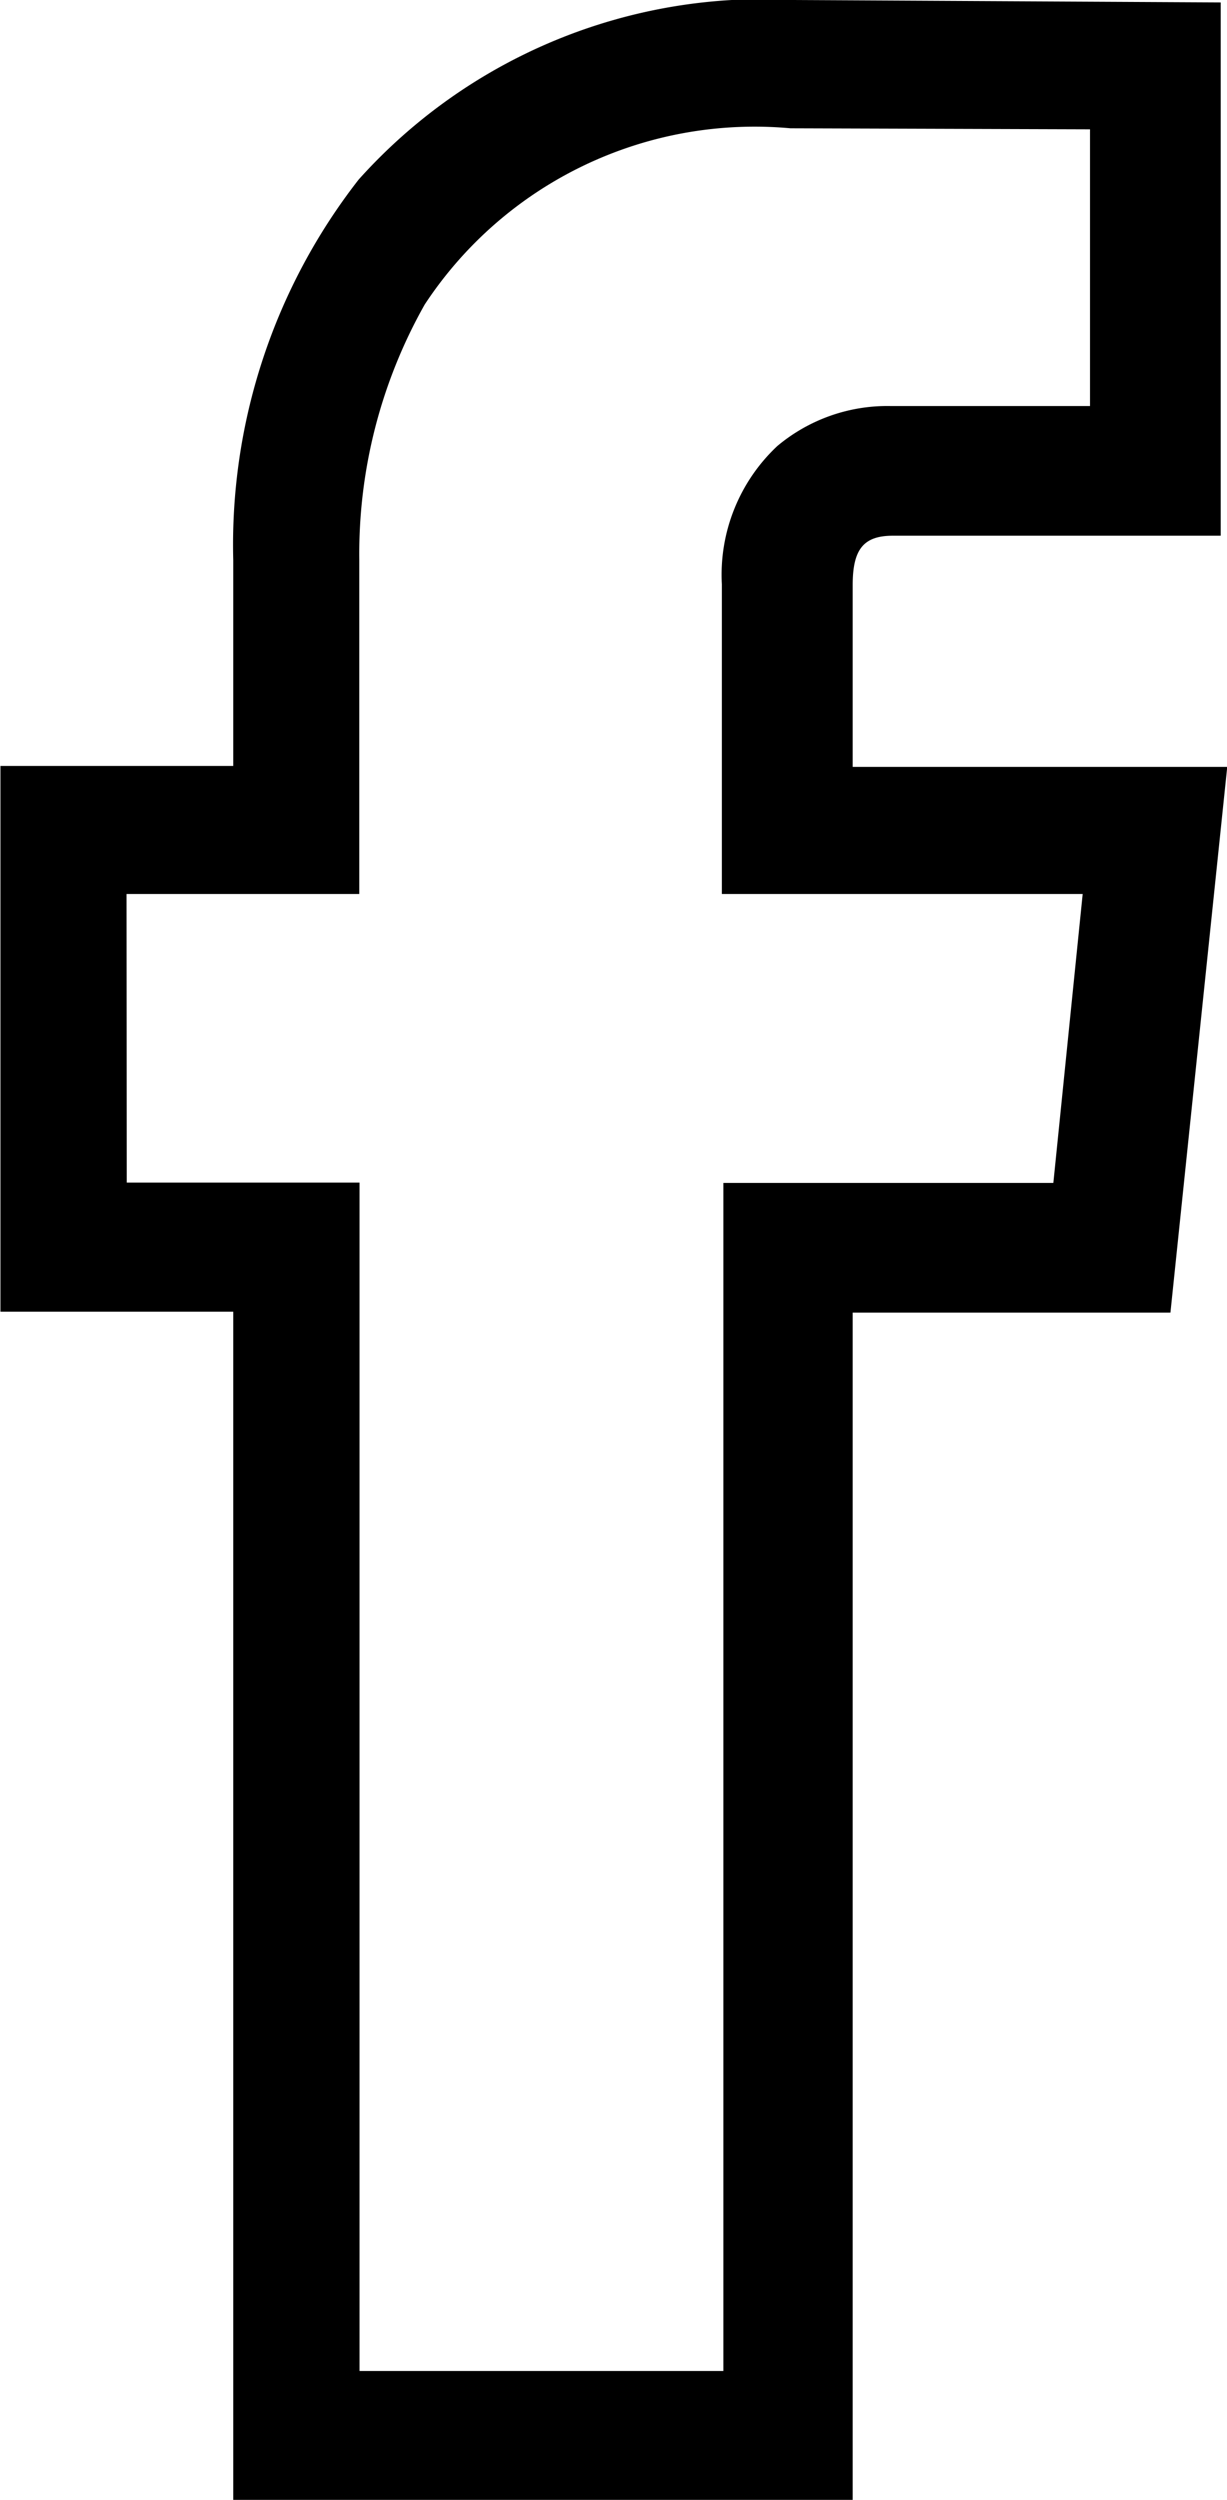
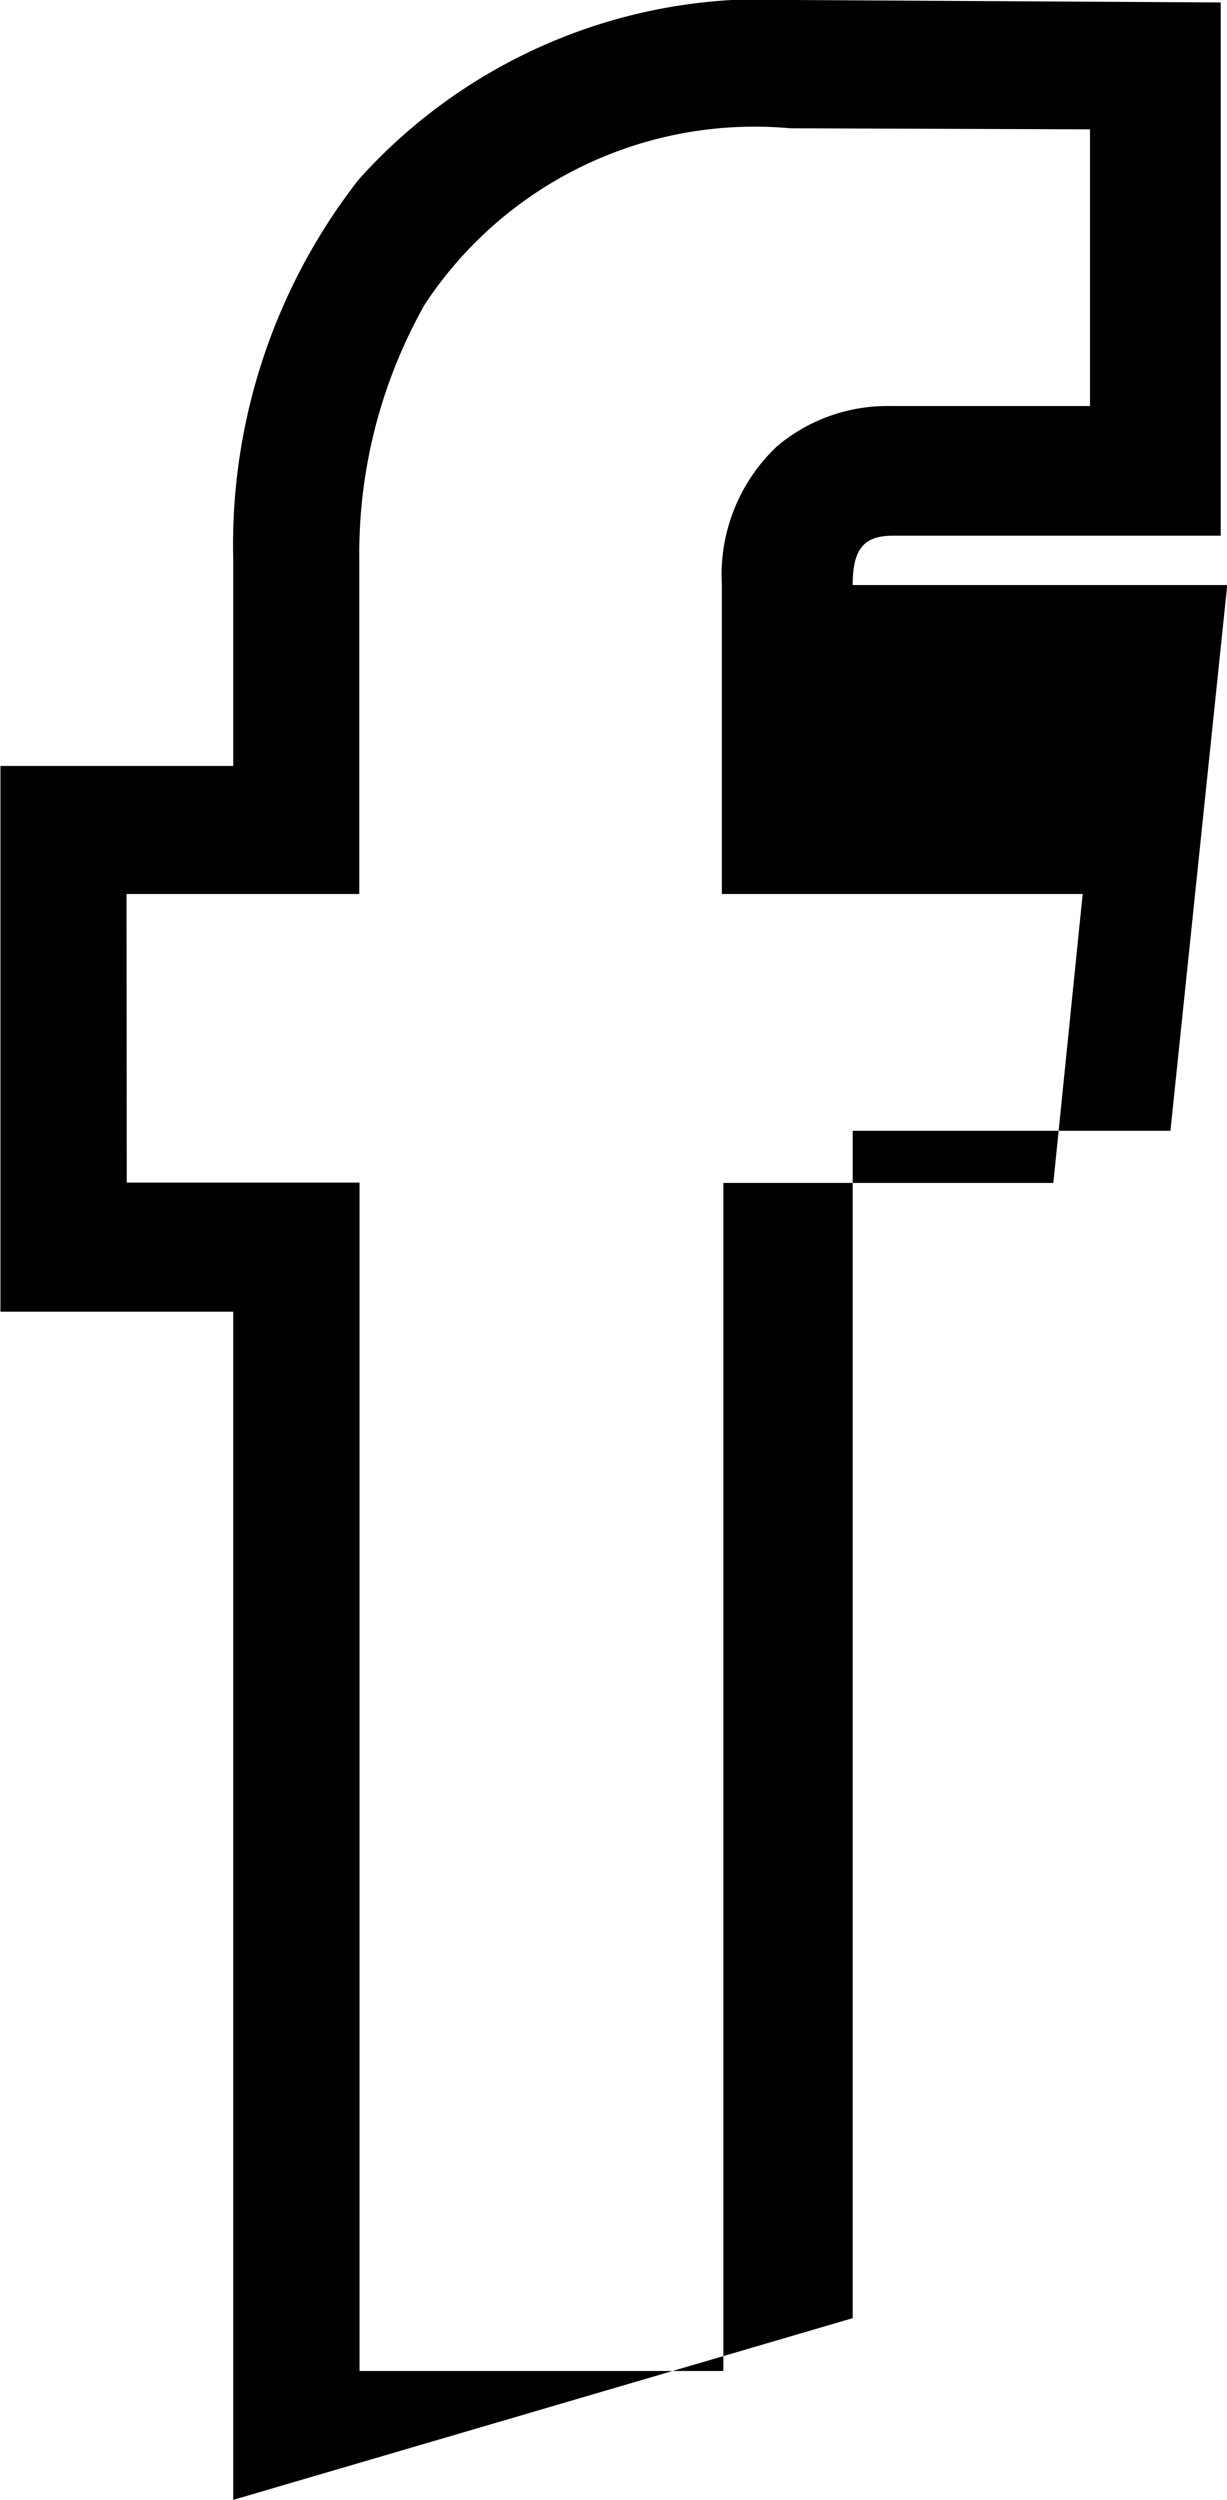
<svg xmlns="http://www.w3.org/2000/svg" width="10.542" height="21.475" viewBox="0 0 10.542 21.475">
-   <path id="União_1" data-name="União 1" d="M-6159.846-6871.887v-10.207h-2v-4.688h2v-1.768a5.1,5.1,0,0,1,1.078-3.27,4.661,4.661,0,0,1,3.735-1.542l3.671.021v4.581h-2.816c-.251,0-.346.114-.346.424v1.562h3.218l-.488,4.688h-2.73v10.2Zm-.915-11.316h2v10.209h3.126V-6883.2h2.835l.252-2.482h-3.1v-2.661a1.515,1.515,0,0,1,.476-1.187,1.471,1.471,0,0,1,.969-.344h1.718v-2.377l-2.574-.009a3.393,3.393,0,0,0-3.142,1.514,4.356,4.356,0,0,0-.562,2.19v2.874h-2Z" transform="translate(6161.85 6893.362)" />
+   <path id="União_1" data-name="União 1" d="M-6159.846-6871.887v-10.207h-2v-4.688h2v-1.768a5.1,5.1,0,0,1,1.078-3.27,4.661,4.661,0,0,1,3.735-1.542l3.671.021v4.581h-2.816c-.251,0-.346.114-.346.424h3.218l-.488,4.688h-2.73v10.2Zm-.915-11.316h2v10.209h3.126V-6883.2h2.835l.252-2.482h-3.1v-2.661a1.515,1.515,0,0,1,.476-1.187,1.471,1.471,0,0,1,.969-.344h1.718v-2.377l-2.574-.009a3.393,3.393,0,0,0-3.142,1.514,4.356,4.356,0,0,0-.562,2.19v2.874h-2Z" transform="translate(6161.85 6893.362)" />
</svg>